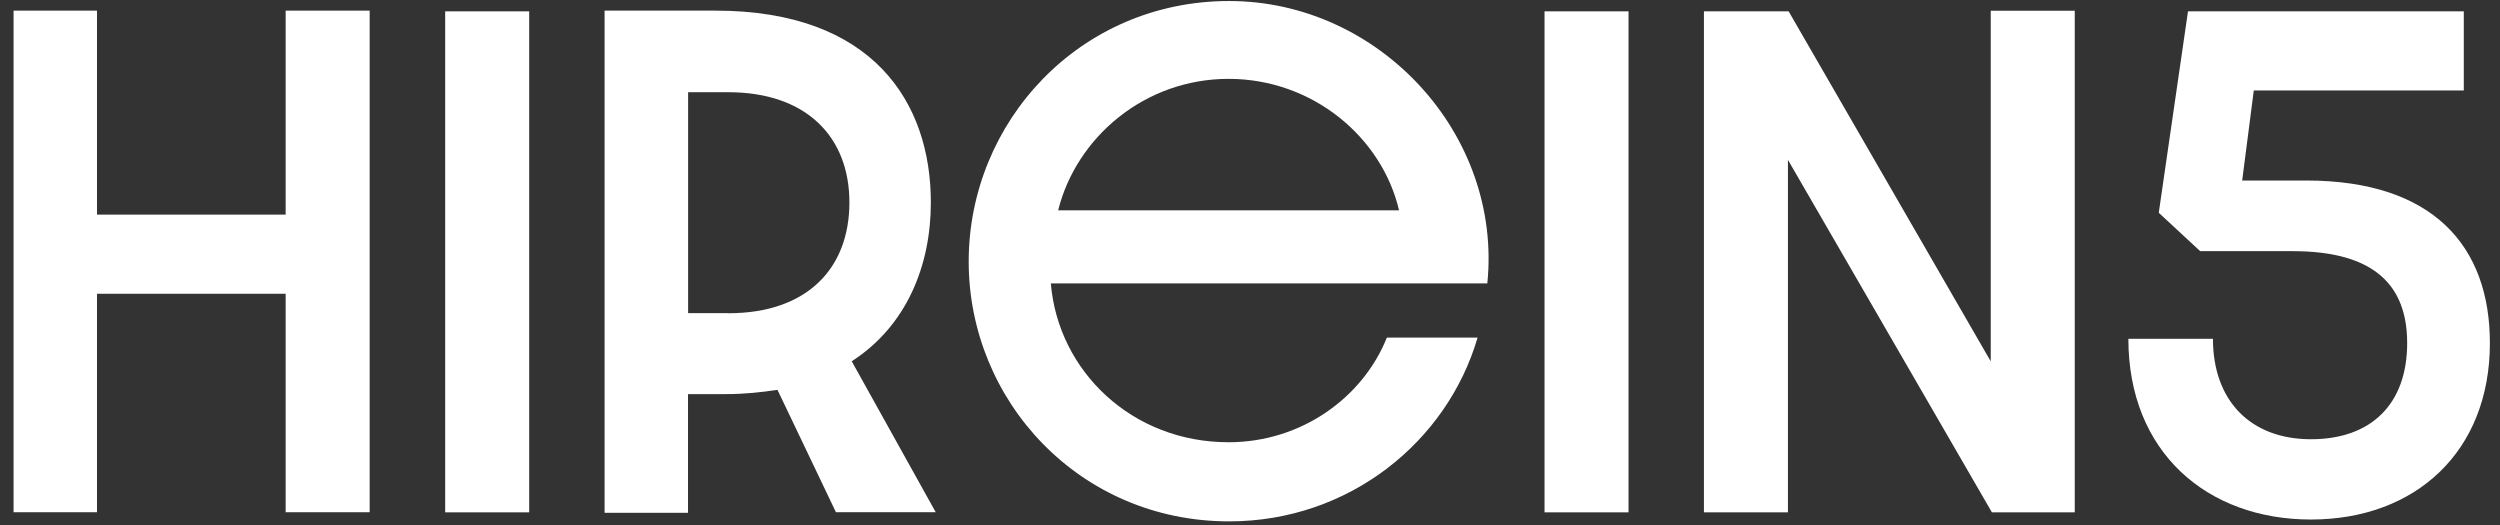
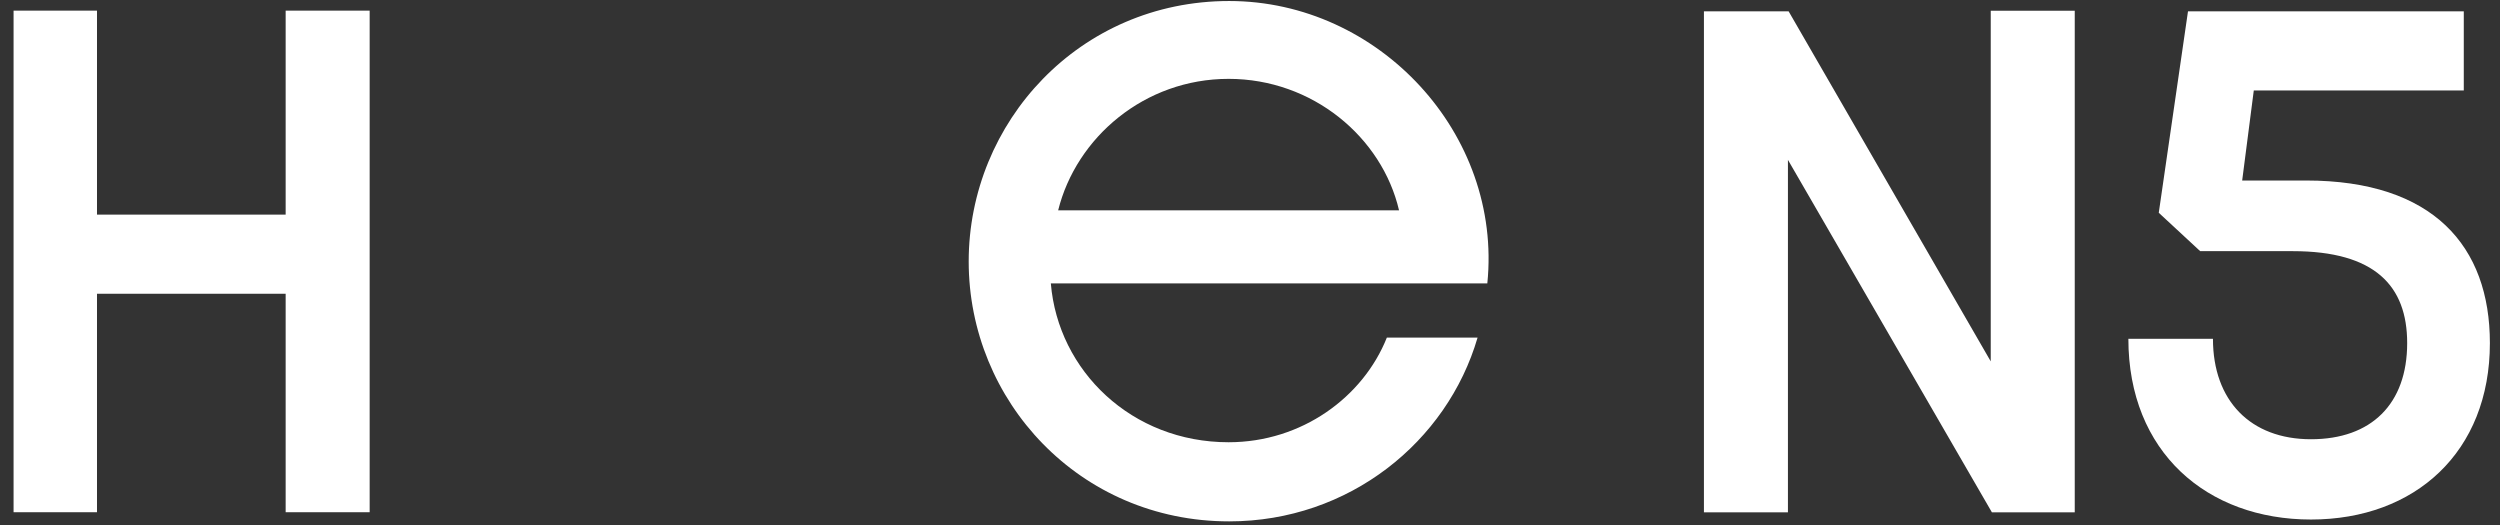
<svg xmlns="http://www.w3.org/2000/svg" width="138" height="29" viewBox="0 0 138 29" fill="none">
  <rect x="0" y="0" width="138" height="29" fill="#333333" stroke="none" />
  <path d="M0.749 0.587H5.354V11.847H15.768V0.587H20.405V28.275H15.768V16.215H5.354V28.275H0.749V0.587Z" fill="white" />
-   <path d="M24.574 0.626H29.211V28.281H24.574V0.626Z" fill="white" />
-   <path d="M46.144 28.275L42.916 21.518C42.045 21.652 41.103 21.755 40.06 21.755H37.978V28.307H33.373V0.587H39.49C48.194 0.587 51.383 5.66 51.383 11.174C51.383 14.671 50.038 17.995 47.015 19.942L51.652 28.275H46.144ZM40.2 17.291C44.568 17.291 46.887 14.806 46.887 11.174C46.887 7.543 44.498 5.09 40.2 5.09H37.984V17.284H40.2V17.291Z" fill="white" />
  <path d="M53.472 14.434C53.472 6.742 59.588 0.056 67.85 0.056C76.112 0.056 82.939 7.383 82.1 15.645H58.006C58.41 20.48 62.477 24.412 67.818 24.412C71.853 24.412 75.241 21.927 76.554 18.636H81.562C79.885 24.38 74.472 28.78 67.85 28.78C59.582 28.78 53.472 22.126 53.472 14.434ZM77.227 11.61C76.285 7.575 72.455 4.353 67.818 4.353C63.181 4.353 59.415 7.581 58.41 11.61H77.227Z" fill="white" />
-   <path d="M85.258 0.626H89.895V28.281H85.258V0.626Z" fill="white" />
  <path d="M94.063 0.626H98.732L109.889 19.948V0.594H114.526V28.281H109.953L98.694 8.824V28.281H94.057V0.626H94.063Z" fill="white" />
  <path d="M120.778 0.626H136.001V4.994H124.409L123.768 9.964H127.297C134.317 9.964 137.442 13.595 137.442 18.937C137.442 24.951 133.311 28.678 127.566 28.678C121.821 28.678 117.486 24.951 117.486 18.7H122.155C122.155 22.126 124.236 24.246 127.566 24.246C130.897 24.246 132.876 22.299 132.876 18.937C132.876 15.779 131.095 13.864 126.561 13.864H121.45L119.164 11.745L120.778 0.62V0.626Z" fill="white" />
</svg>